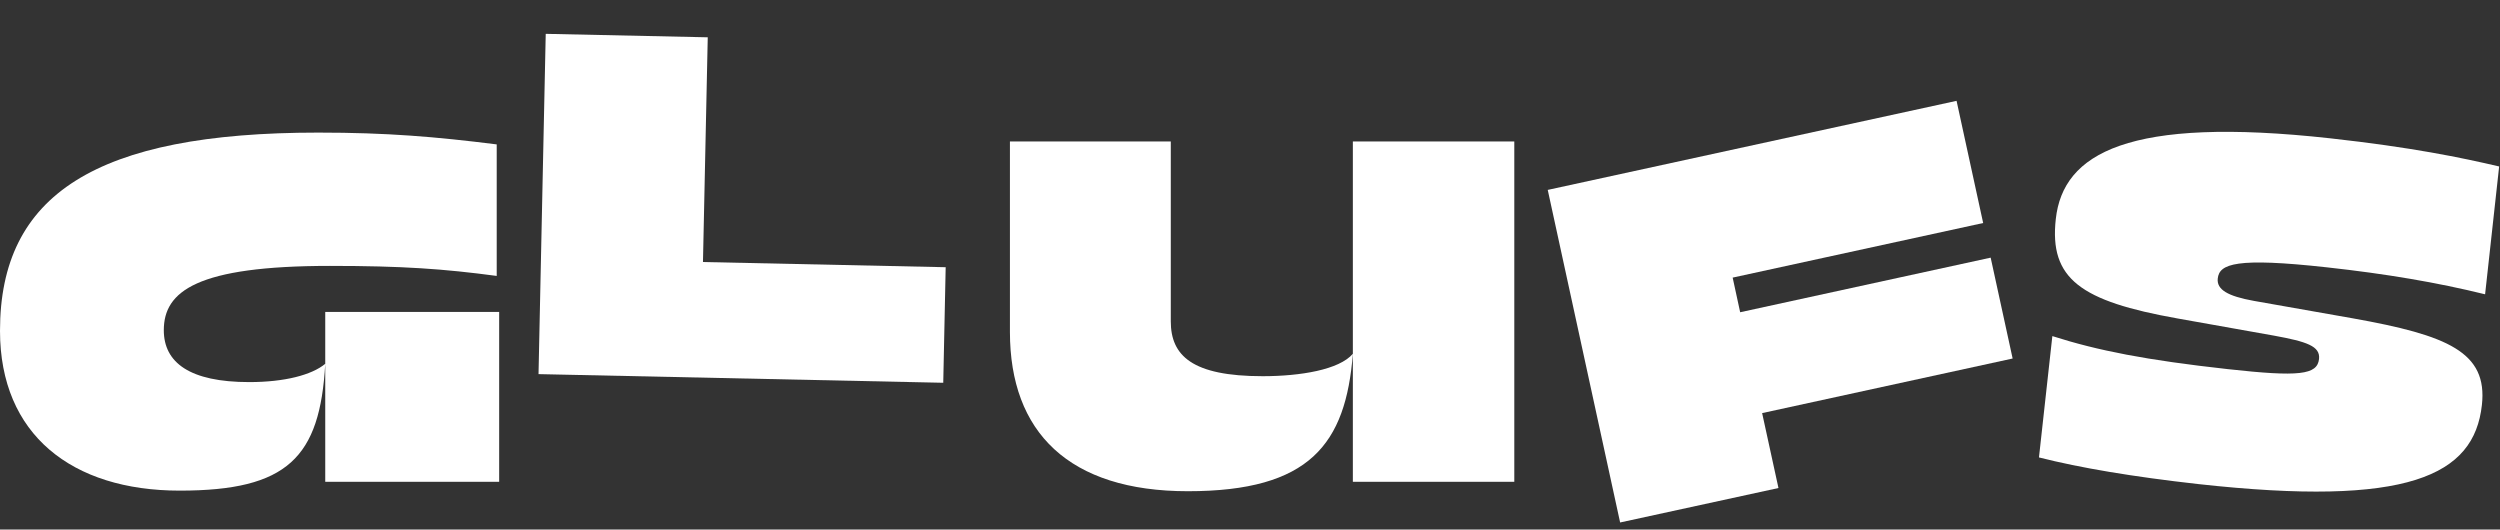
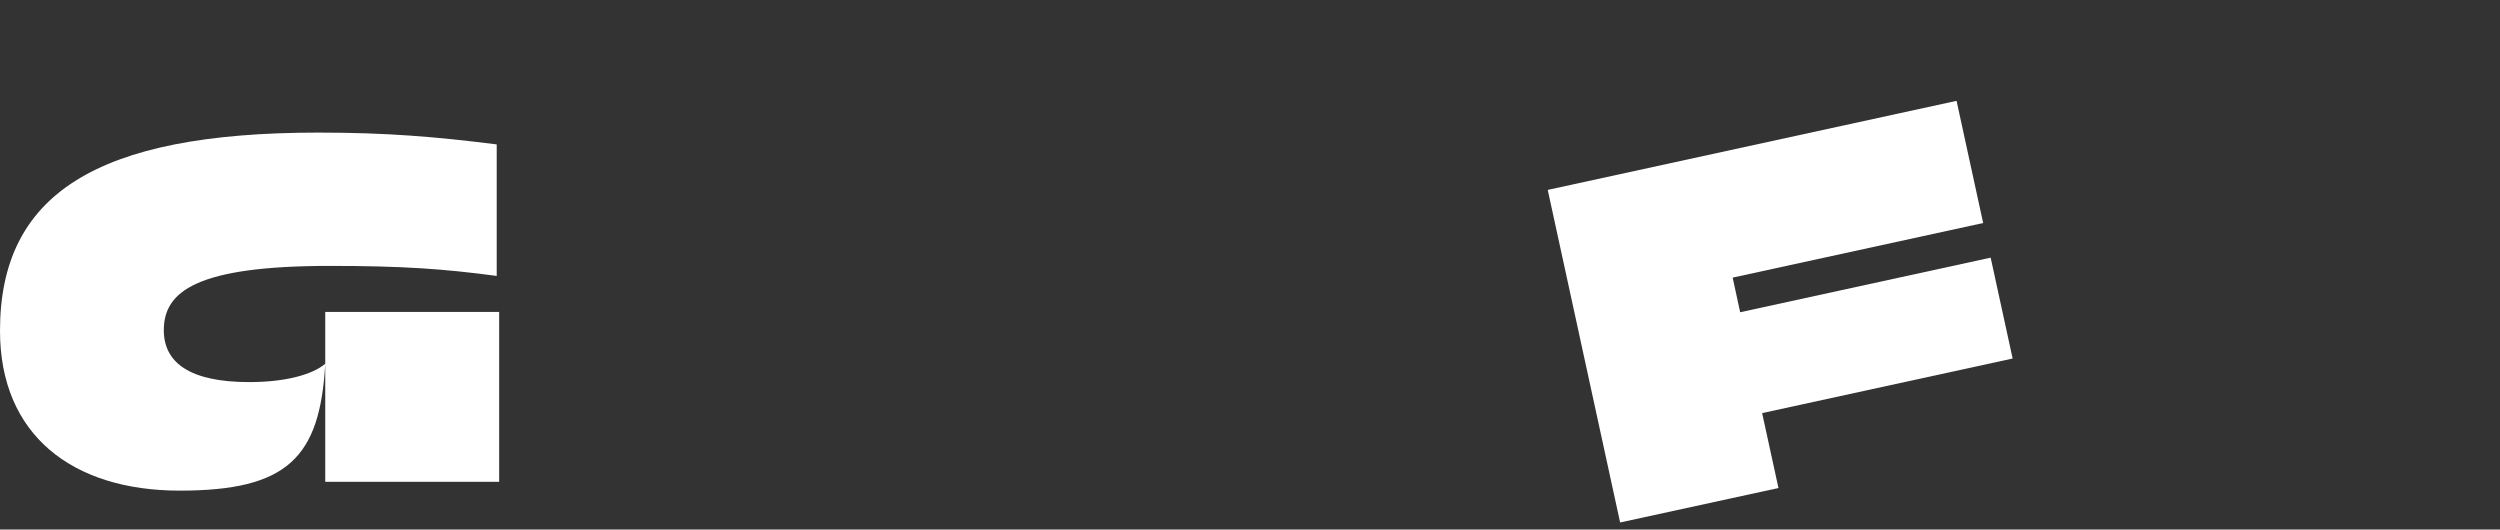
<svg xmlns="http://www.w3.org/2000/svg" width="203" height="43" viewBox="0 0 203 43" fill="none">
  <rect x="0" y="0" width="203" height="43" fill="#333333" stroke="none" />
  <path d="M0 26.859C0 15.796 7.799 10.767 25.836 10.767C31.434 10.767 35.358 11.102 40.333 11.725V22.405C36.027 21.83 32.678 21.591 26.793 21.591C15.98 21.591 13.301 23.65 13.301 26.811C13.301 29.446 15.406 31.026 20.238 31.026C23.109 31.026 25.31 30.451 26.41 29.541C25.98 37.157 23.348 39.839 14.593 39.839C5.837 39.839 0 35.289 0 26.859ZM26.41 25.327H40.532V39.12H26.41V25.327Z" fill="white" />
-   <path d="M44.313 2.748L57.469 3.029L57.081 21.277L76.789 21.698L76.592 31.081L43.728 30.379L44.313 2.748Z" fill="white" />
-   <path d="M82.006 26.955V11.485H95.068V26.093C95.068 28.871 96.79 30.547 102.531 30.547C105.594 30.547 108.751 30.021 109.852 28.727C109.278 36.055 106.359 39.887 96.455 39.887C86.79 39.887 82.006 35.097 82.006 26.955ZM109.852 11.485H122.961V39.121H109.852V11.485Z" fill="white" />
  <path d="M125.676 15.42L158.873 8.188L161.033 18.109L140.692 22.542L141.301 25.354L161.642 20.921L163.426 29.111L143.085 33.544L144.411 39.627L131.554 42.425L125.676 15.42Z" fill="white" />
-   <path d="M165.564 37.143L166.651 27.291C170.328 28.467 174.286 29.241 180.895 29.973C186.698 30.616 188.161 30.438 188.305 29.152C188.421 28.105 187.307 27.742 184.662 27.256L176.822 25.86C168.934 24.458 166.391 22.638 166.931 17.78C167.519 12.45 172.81 9.419 189.22 11.232C195.83 11.964 199.835 12.792 202.931 13.517L201.79 23.897C197.901 22.939 193.786 22.241 188.94 21.707C181.565 20.893 180.212 21.42 180.082 22.61C179.98 23.514 180.889 24.047 183.007 24.43L191.039 25.847C198.783 27.229 202.002 28.597 201.53 32.887C200.895 38.648 195.516 41.187 178.483 39.305C173.192 38.71 168.941 37.998 165.564 37.143Z" fill="white" />
</svg>